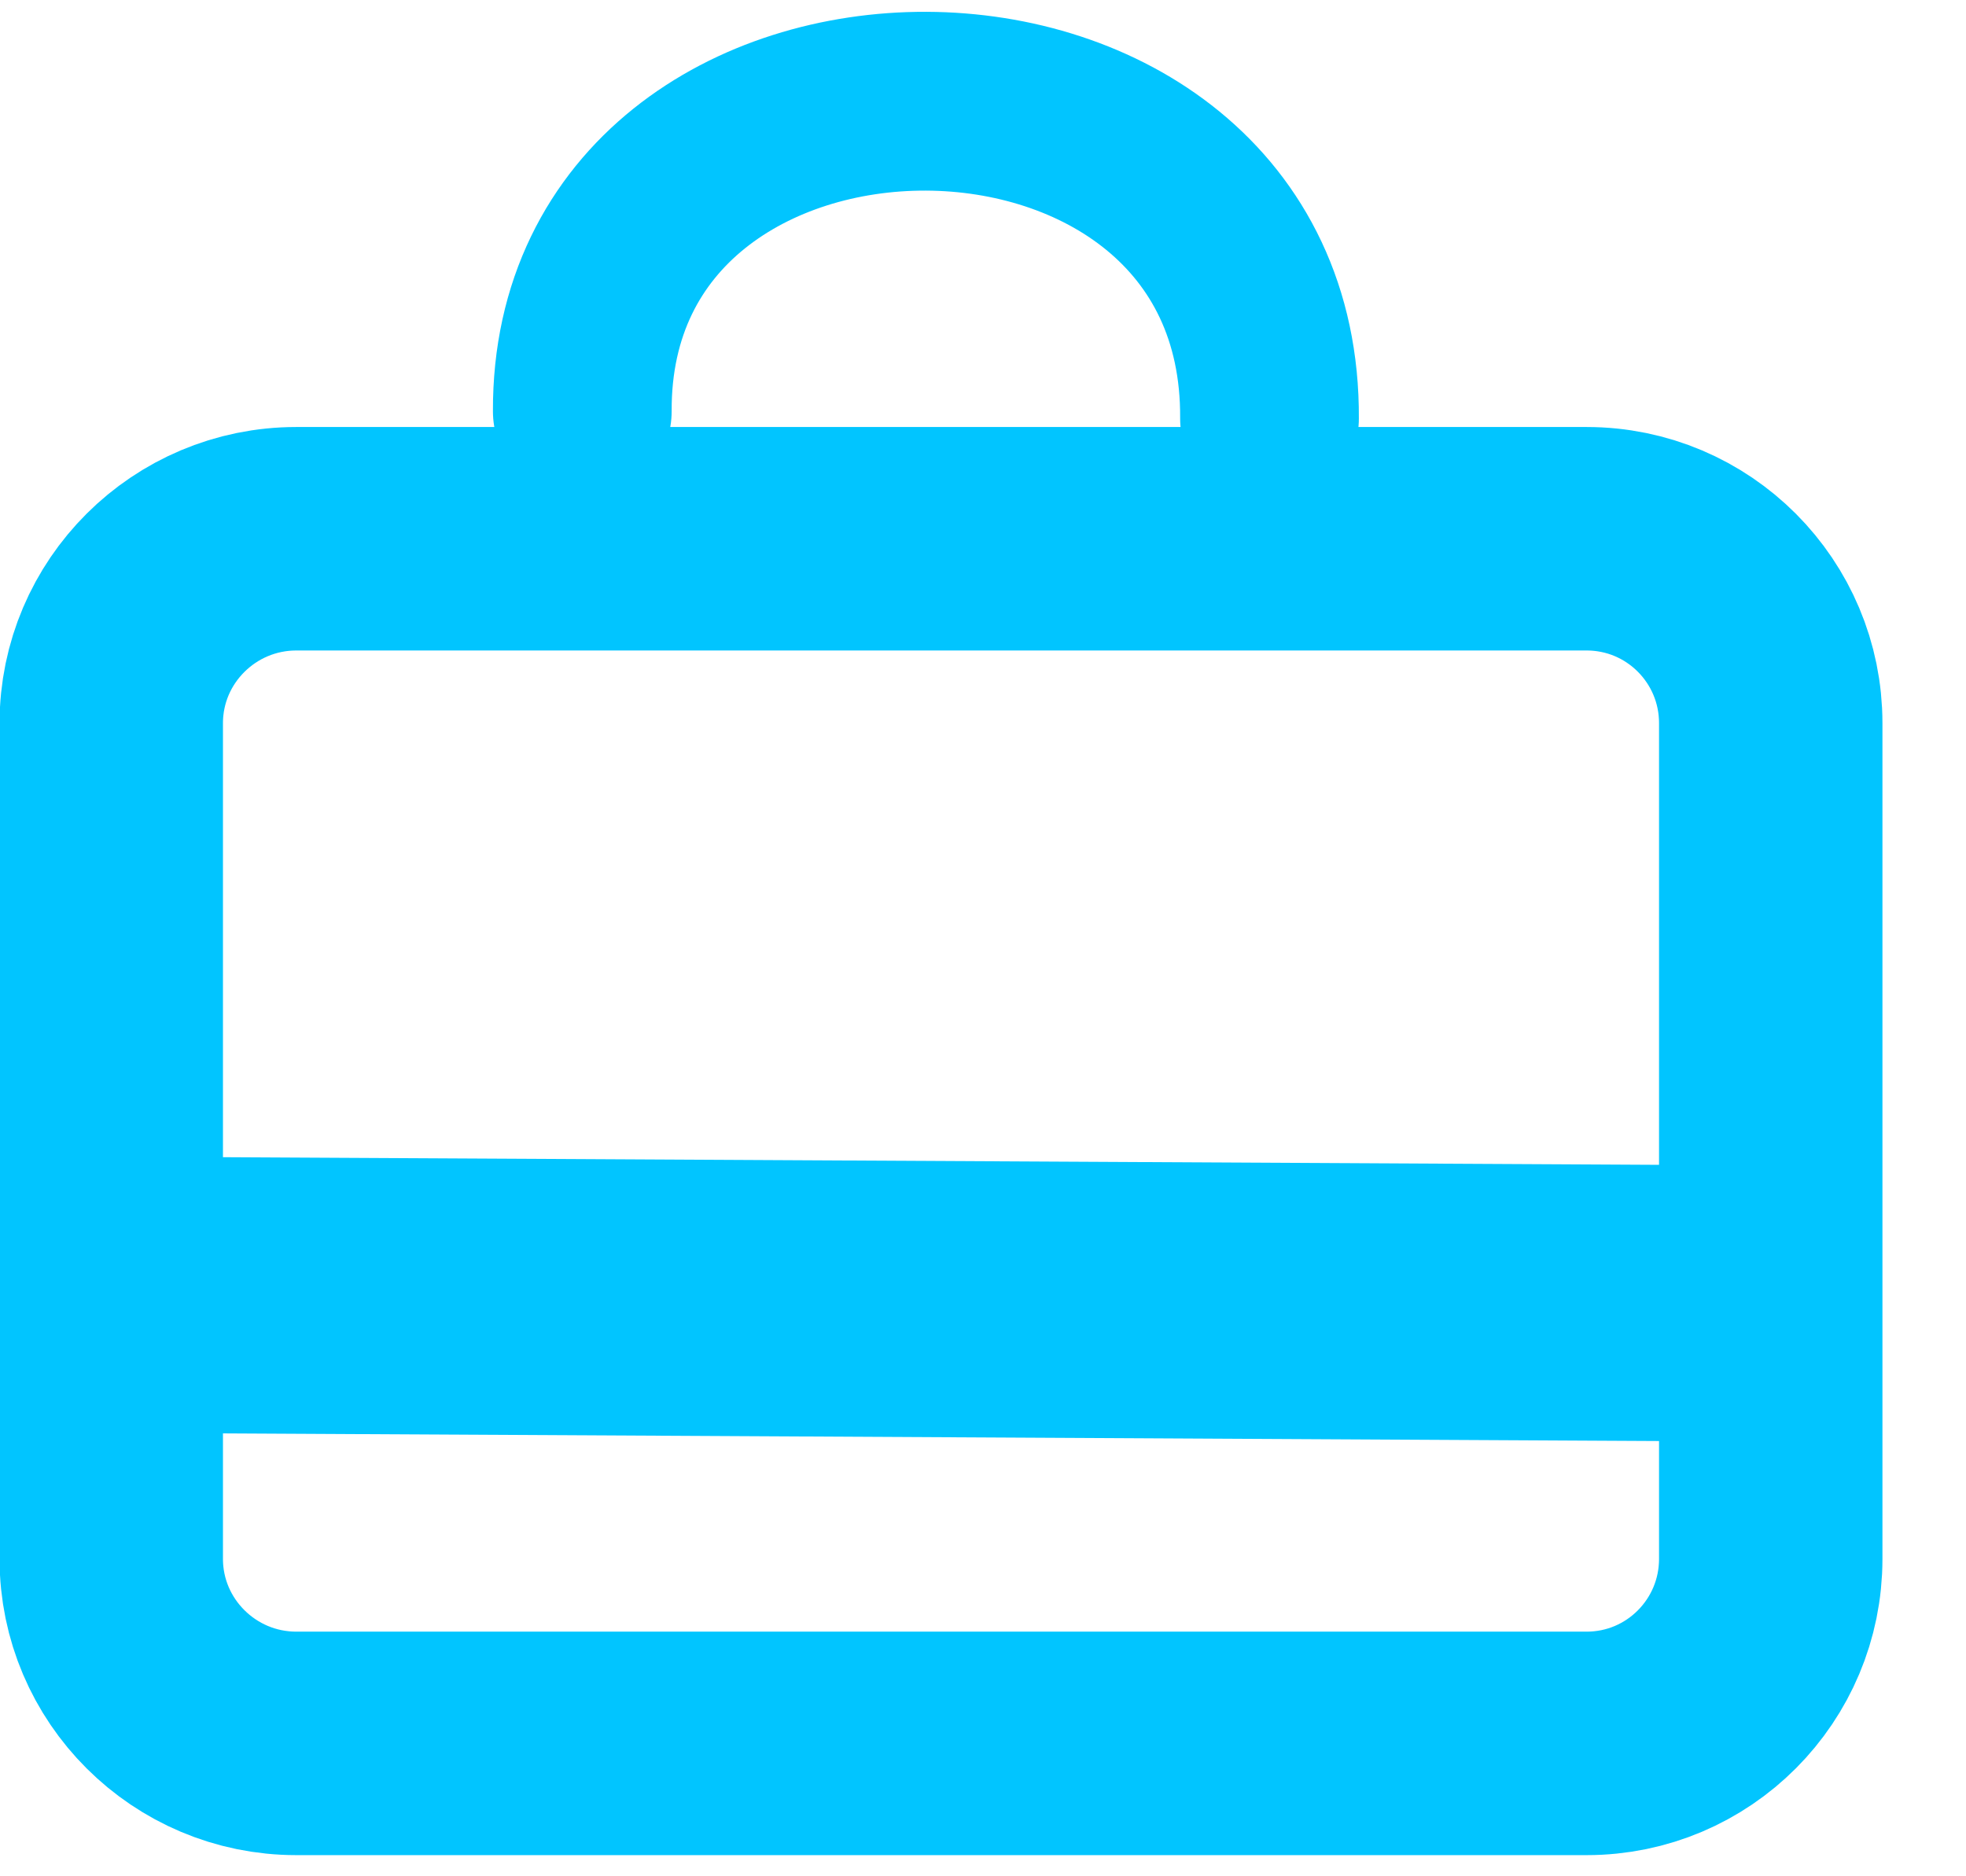
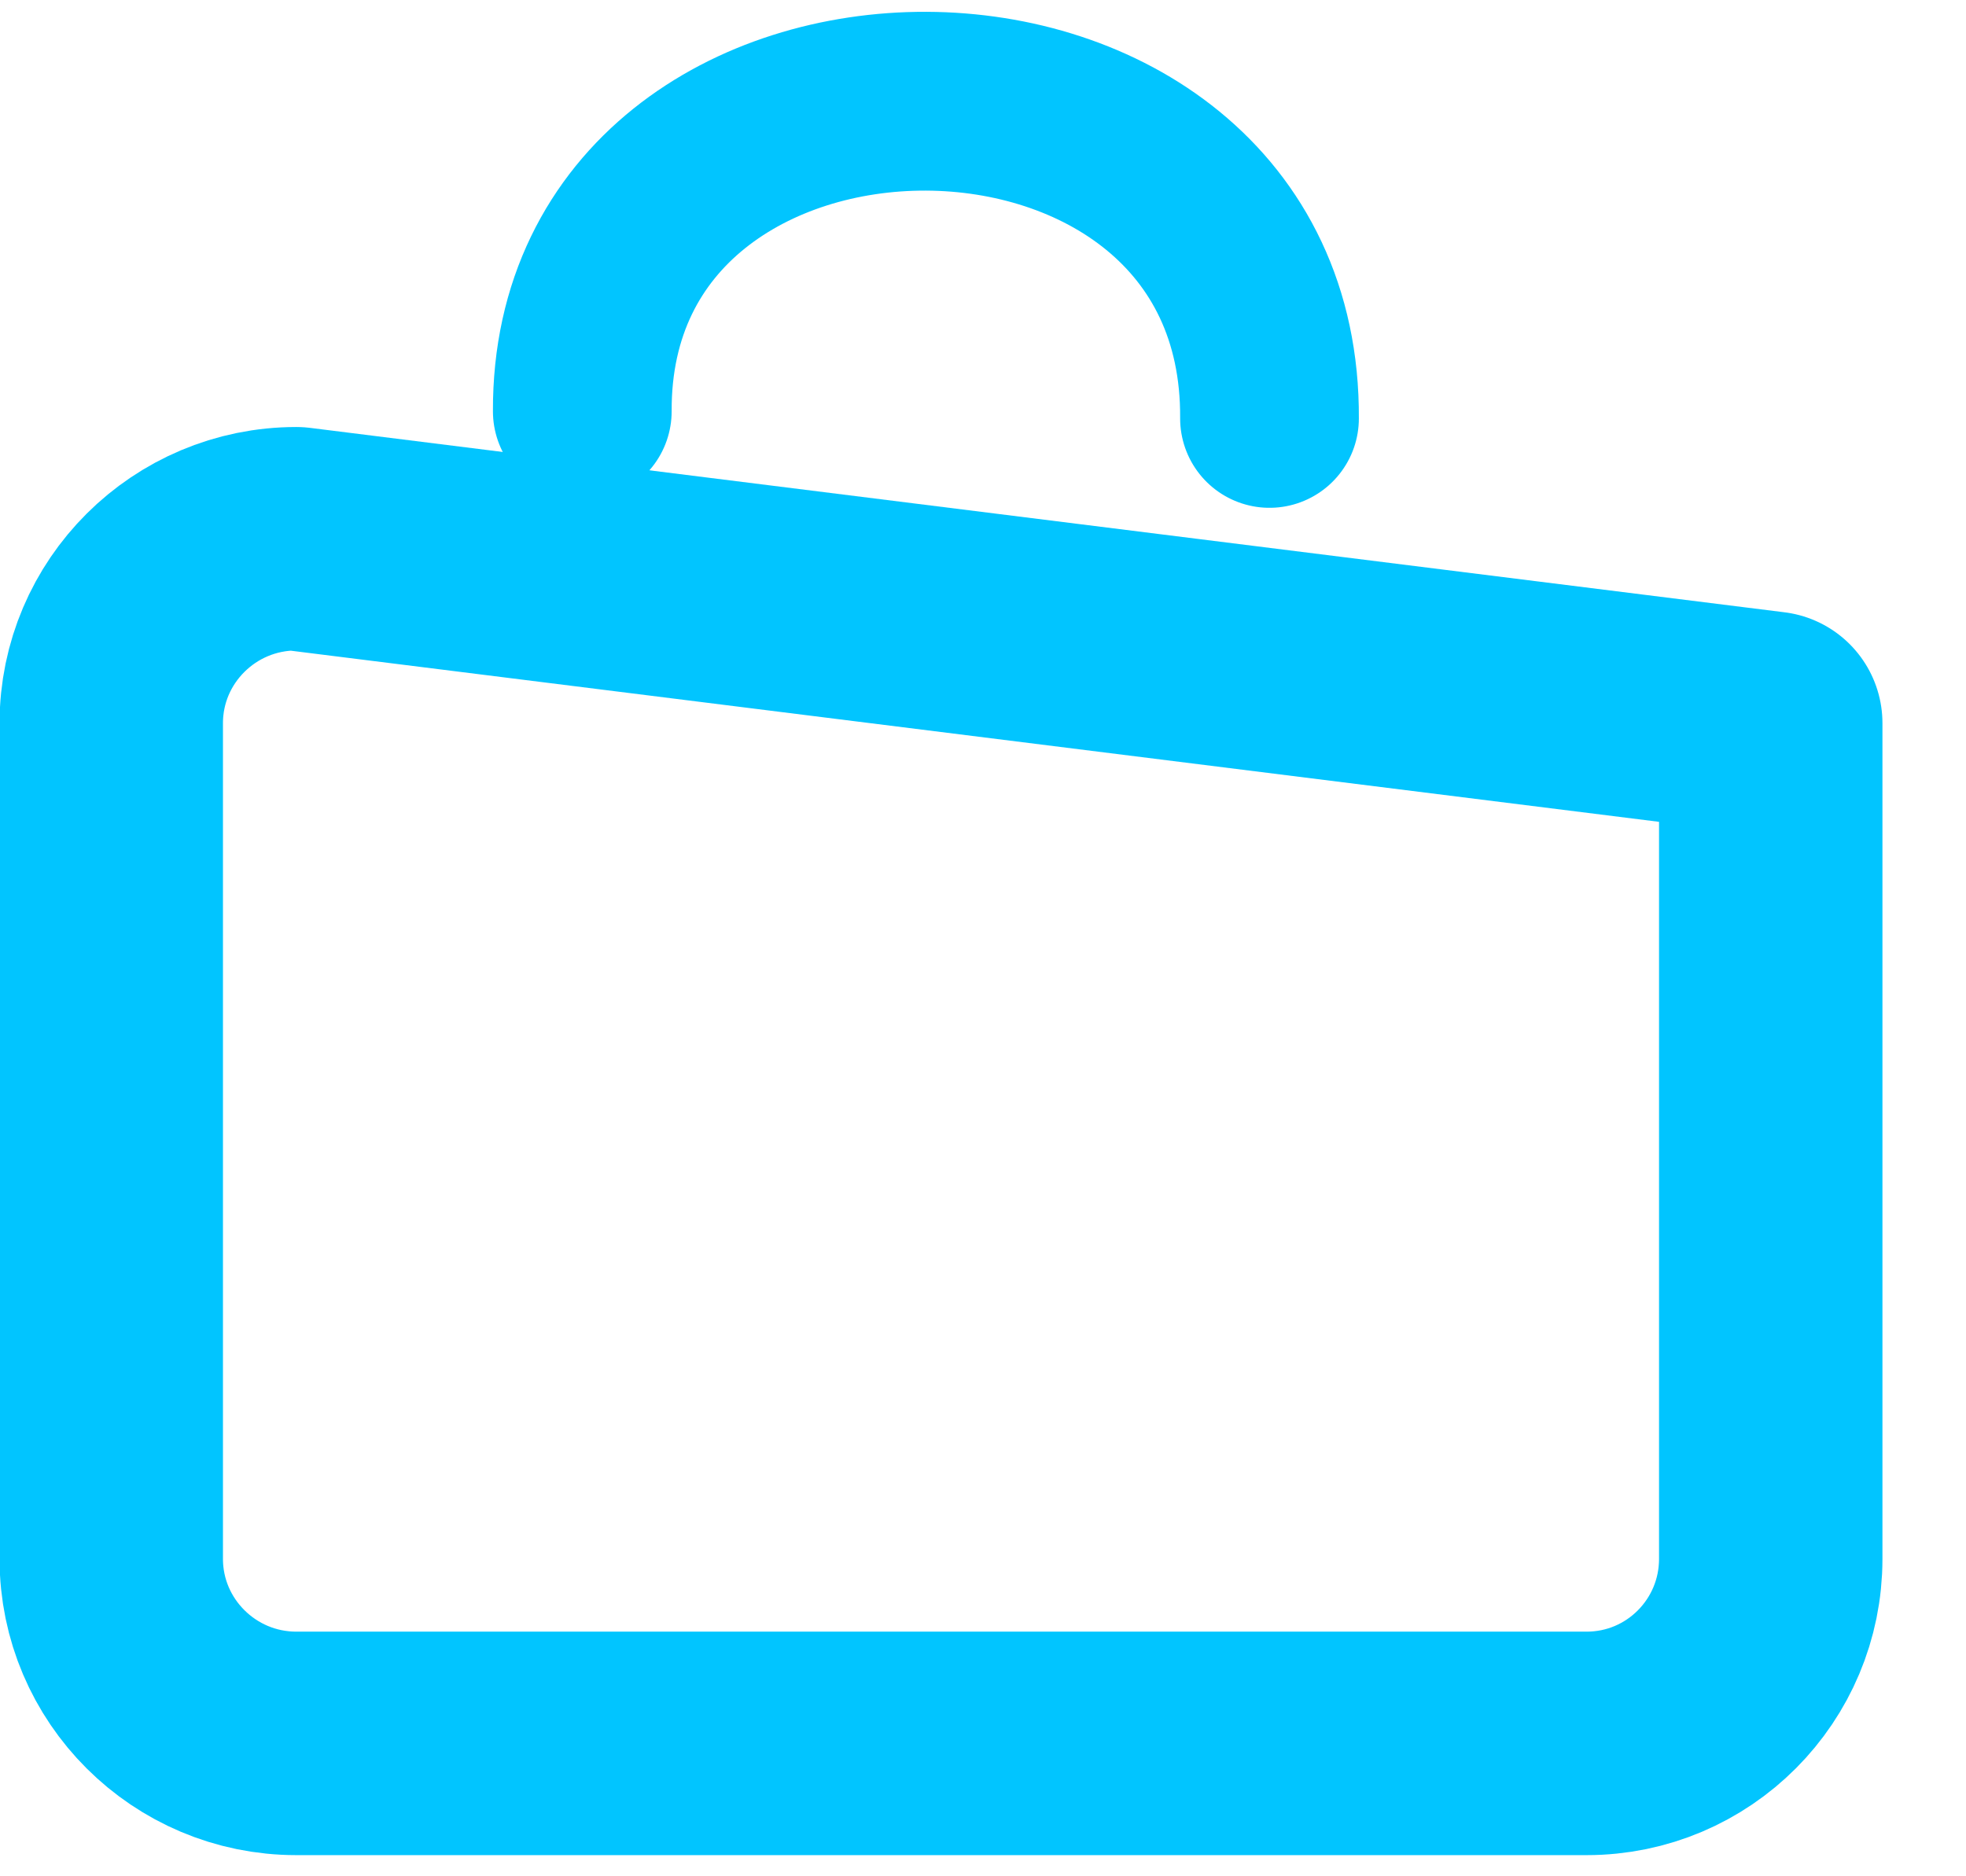
<svg xmlns="http://www.w3.org/2000/svg" width="100%" height="100%" viewBox="0 0 22 21" version="1.1" xml:space="preserve" style="fill-rule:evenodd;clip-rule:evenodd;stroke-linecap:round;stroke-linejoin:round;stroke-miterlimit:1.5;">
  <g transform="matrix(1,0,0,1.693,-1701.91,-237.312)">
    <g transform="matrix(0.909,0,0,0.956,155.206,-89.18)">
-       <path d="M1703.06,248.862L1722.14,248.919" style="fill:none;stroke:rgb(1,197,255);stroke-width:1.91px;" />
-     </g>
+       </g>
    <g transform="matrix(1,0,0,0.591,0.976,1.858)">
      <path d="M1707.45,238.635C1707.43,234.008 1715.17,233.987 1715.14,238.715" style="fill:none;stroke:rgb(1,197,255);stroke-width:2px;" />
    </g>
    <g transform="matrix(1,0,0,0.591,-14.465,-14.84)">
-       <path d="M1736.19,270.378C1736.19,269.239 1735.27,268.315 1734.13,268.315L1719.69,268.315C1718.55,268.315 1717.62,269.239 1717.62,270.378L1717.62,279.726C1717.62,280.865 1718.55,281.79 1719.69,281.79L1734.13,281.79C1735.27,281.79 1736.19,280.865 1736.19,279.726L1736.19,270.378Z" style="fill:none;stroke:rgb(1,197,255);stroke-width:2.5px;" />
+       <path d="M1736.19,270.378L1719.69,268.315C1718.55,268.315 1717.62,269.239 1717.62,270.378L1717.62,279.726C1717.62,280.865 1718.55,281.79 1719.69,281.79L1734.13,281.79C1735.27,281.79 1736.19,280.865 1736.19,279.726L1736.19,270.378Z" style="fill:none;stroke:rgb(1,197,255);stroke-width:2.5px;" />
    </g>
  </g>
</svg>